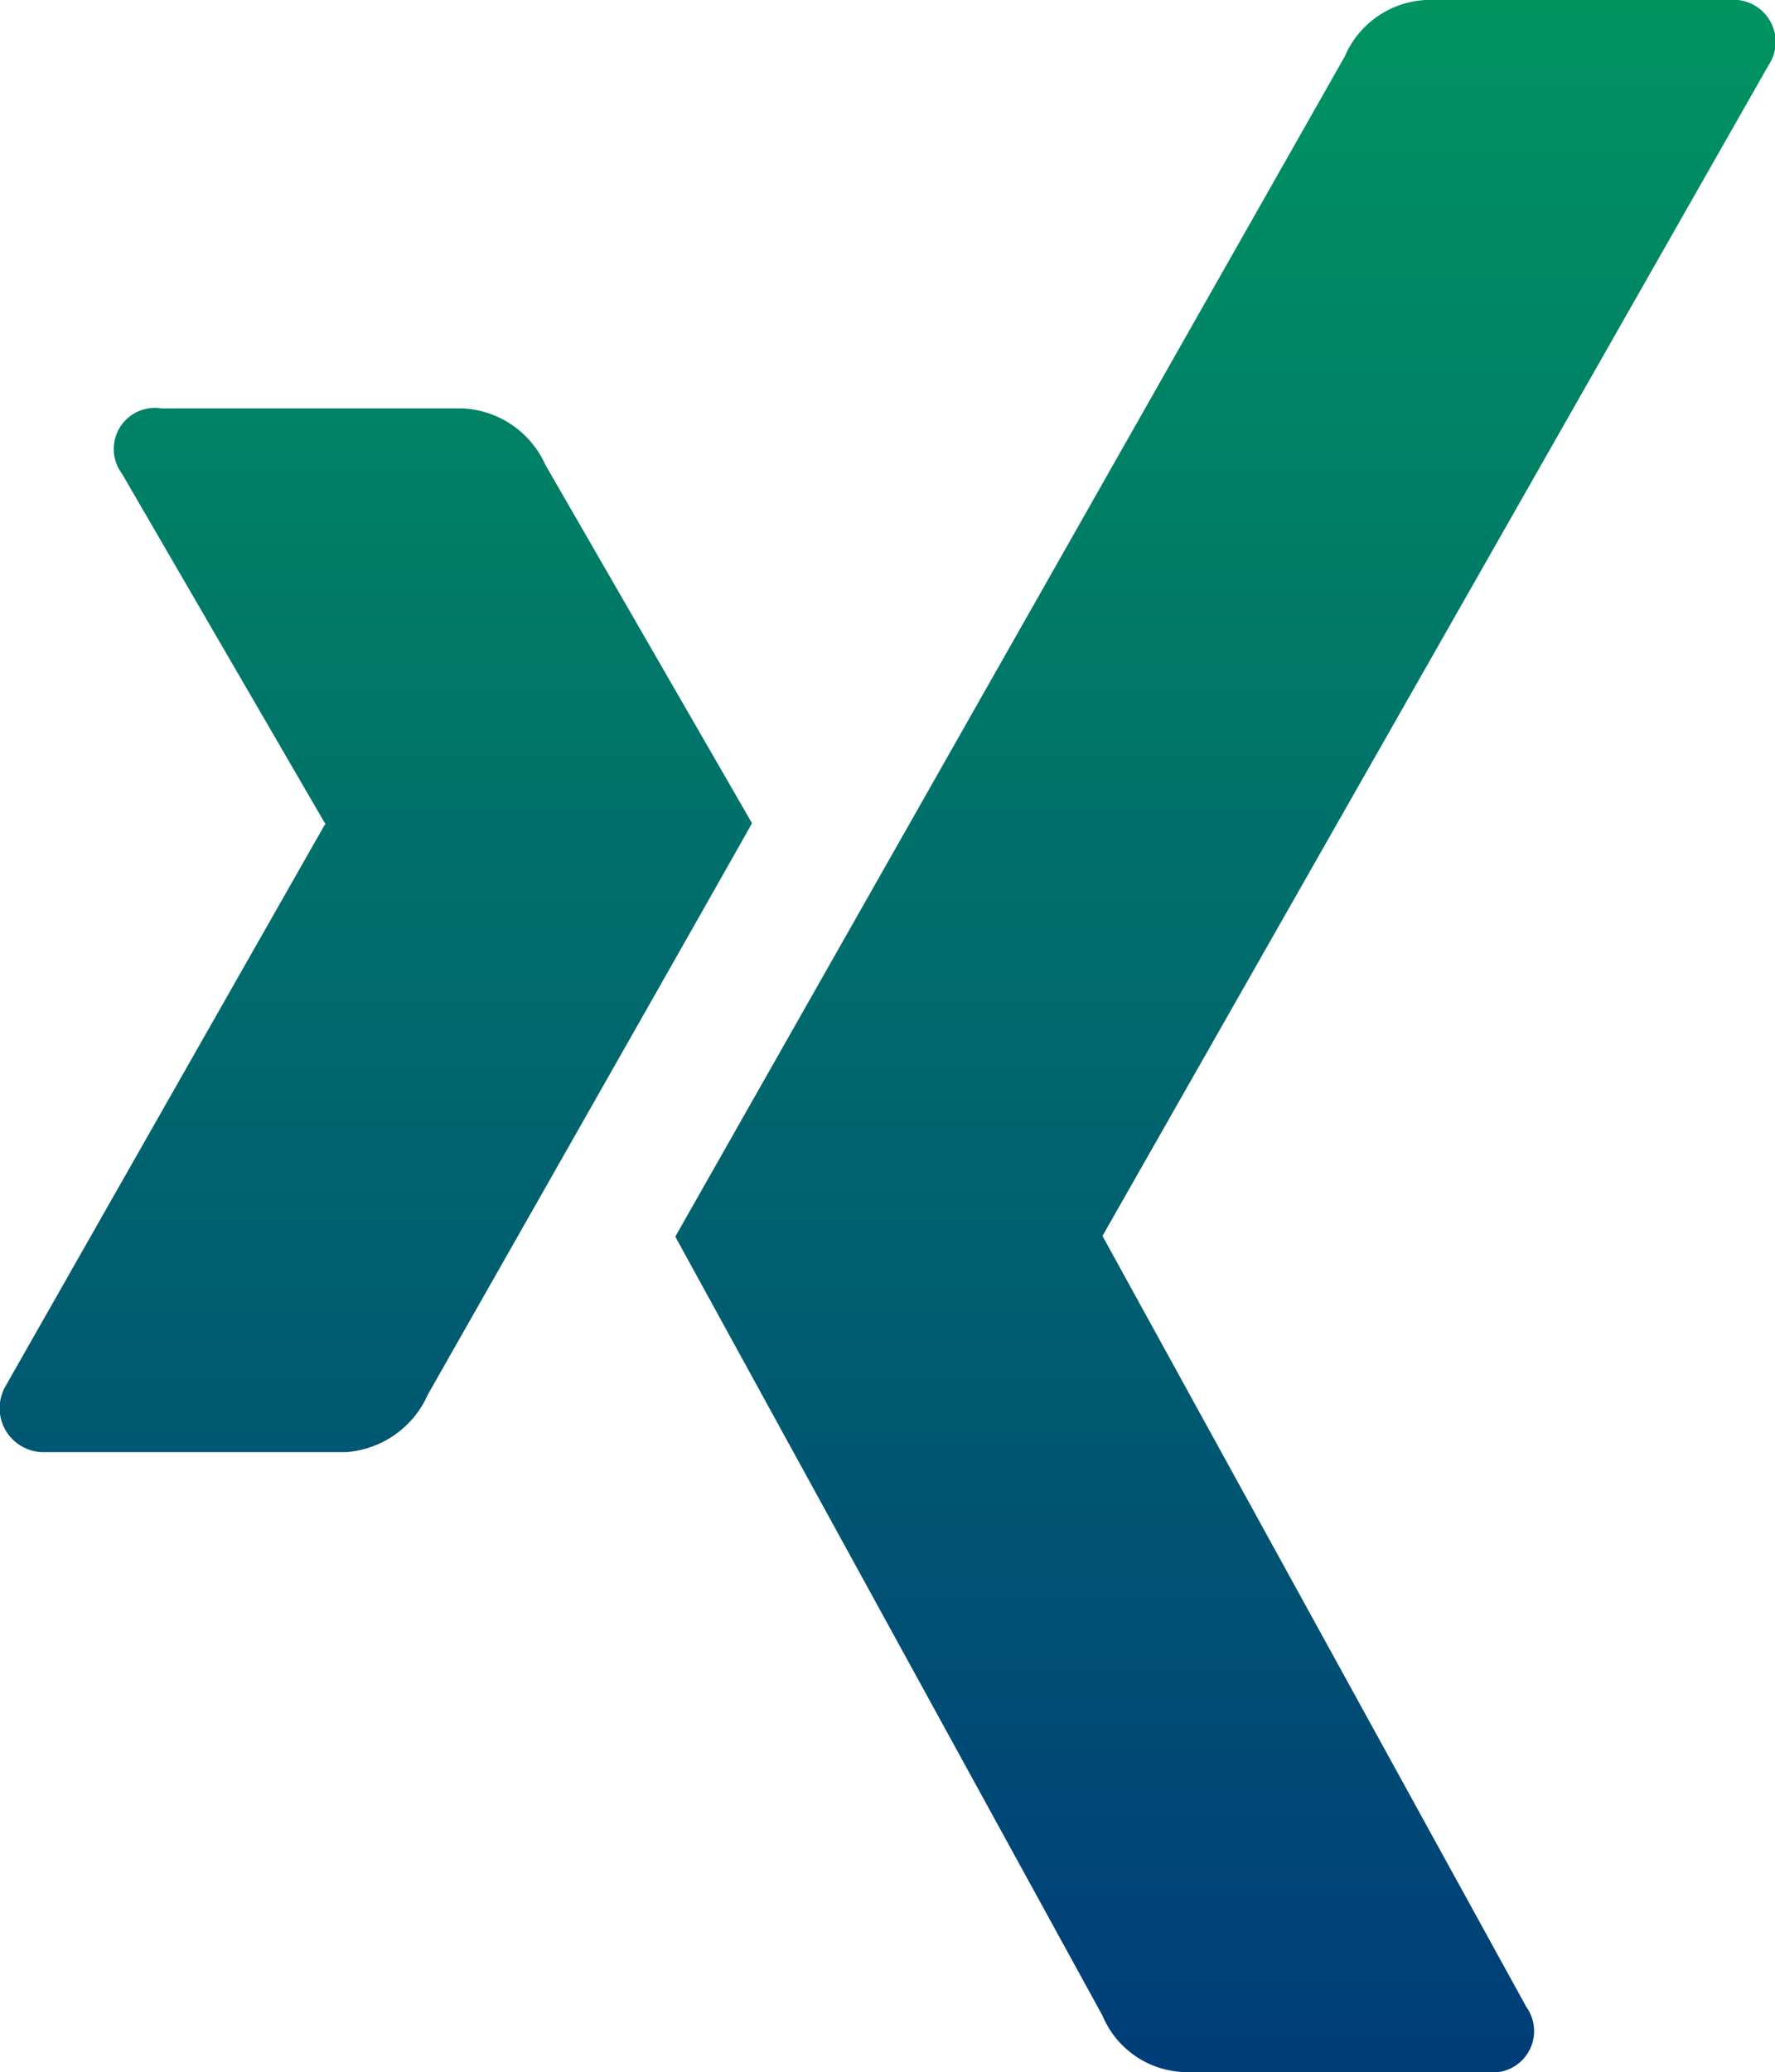
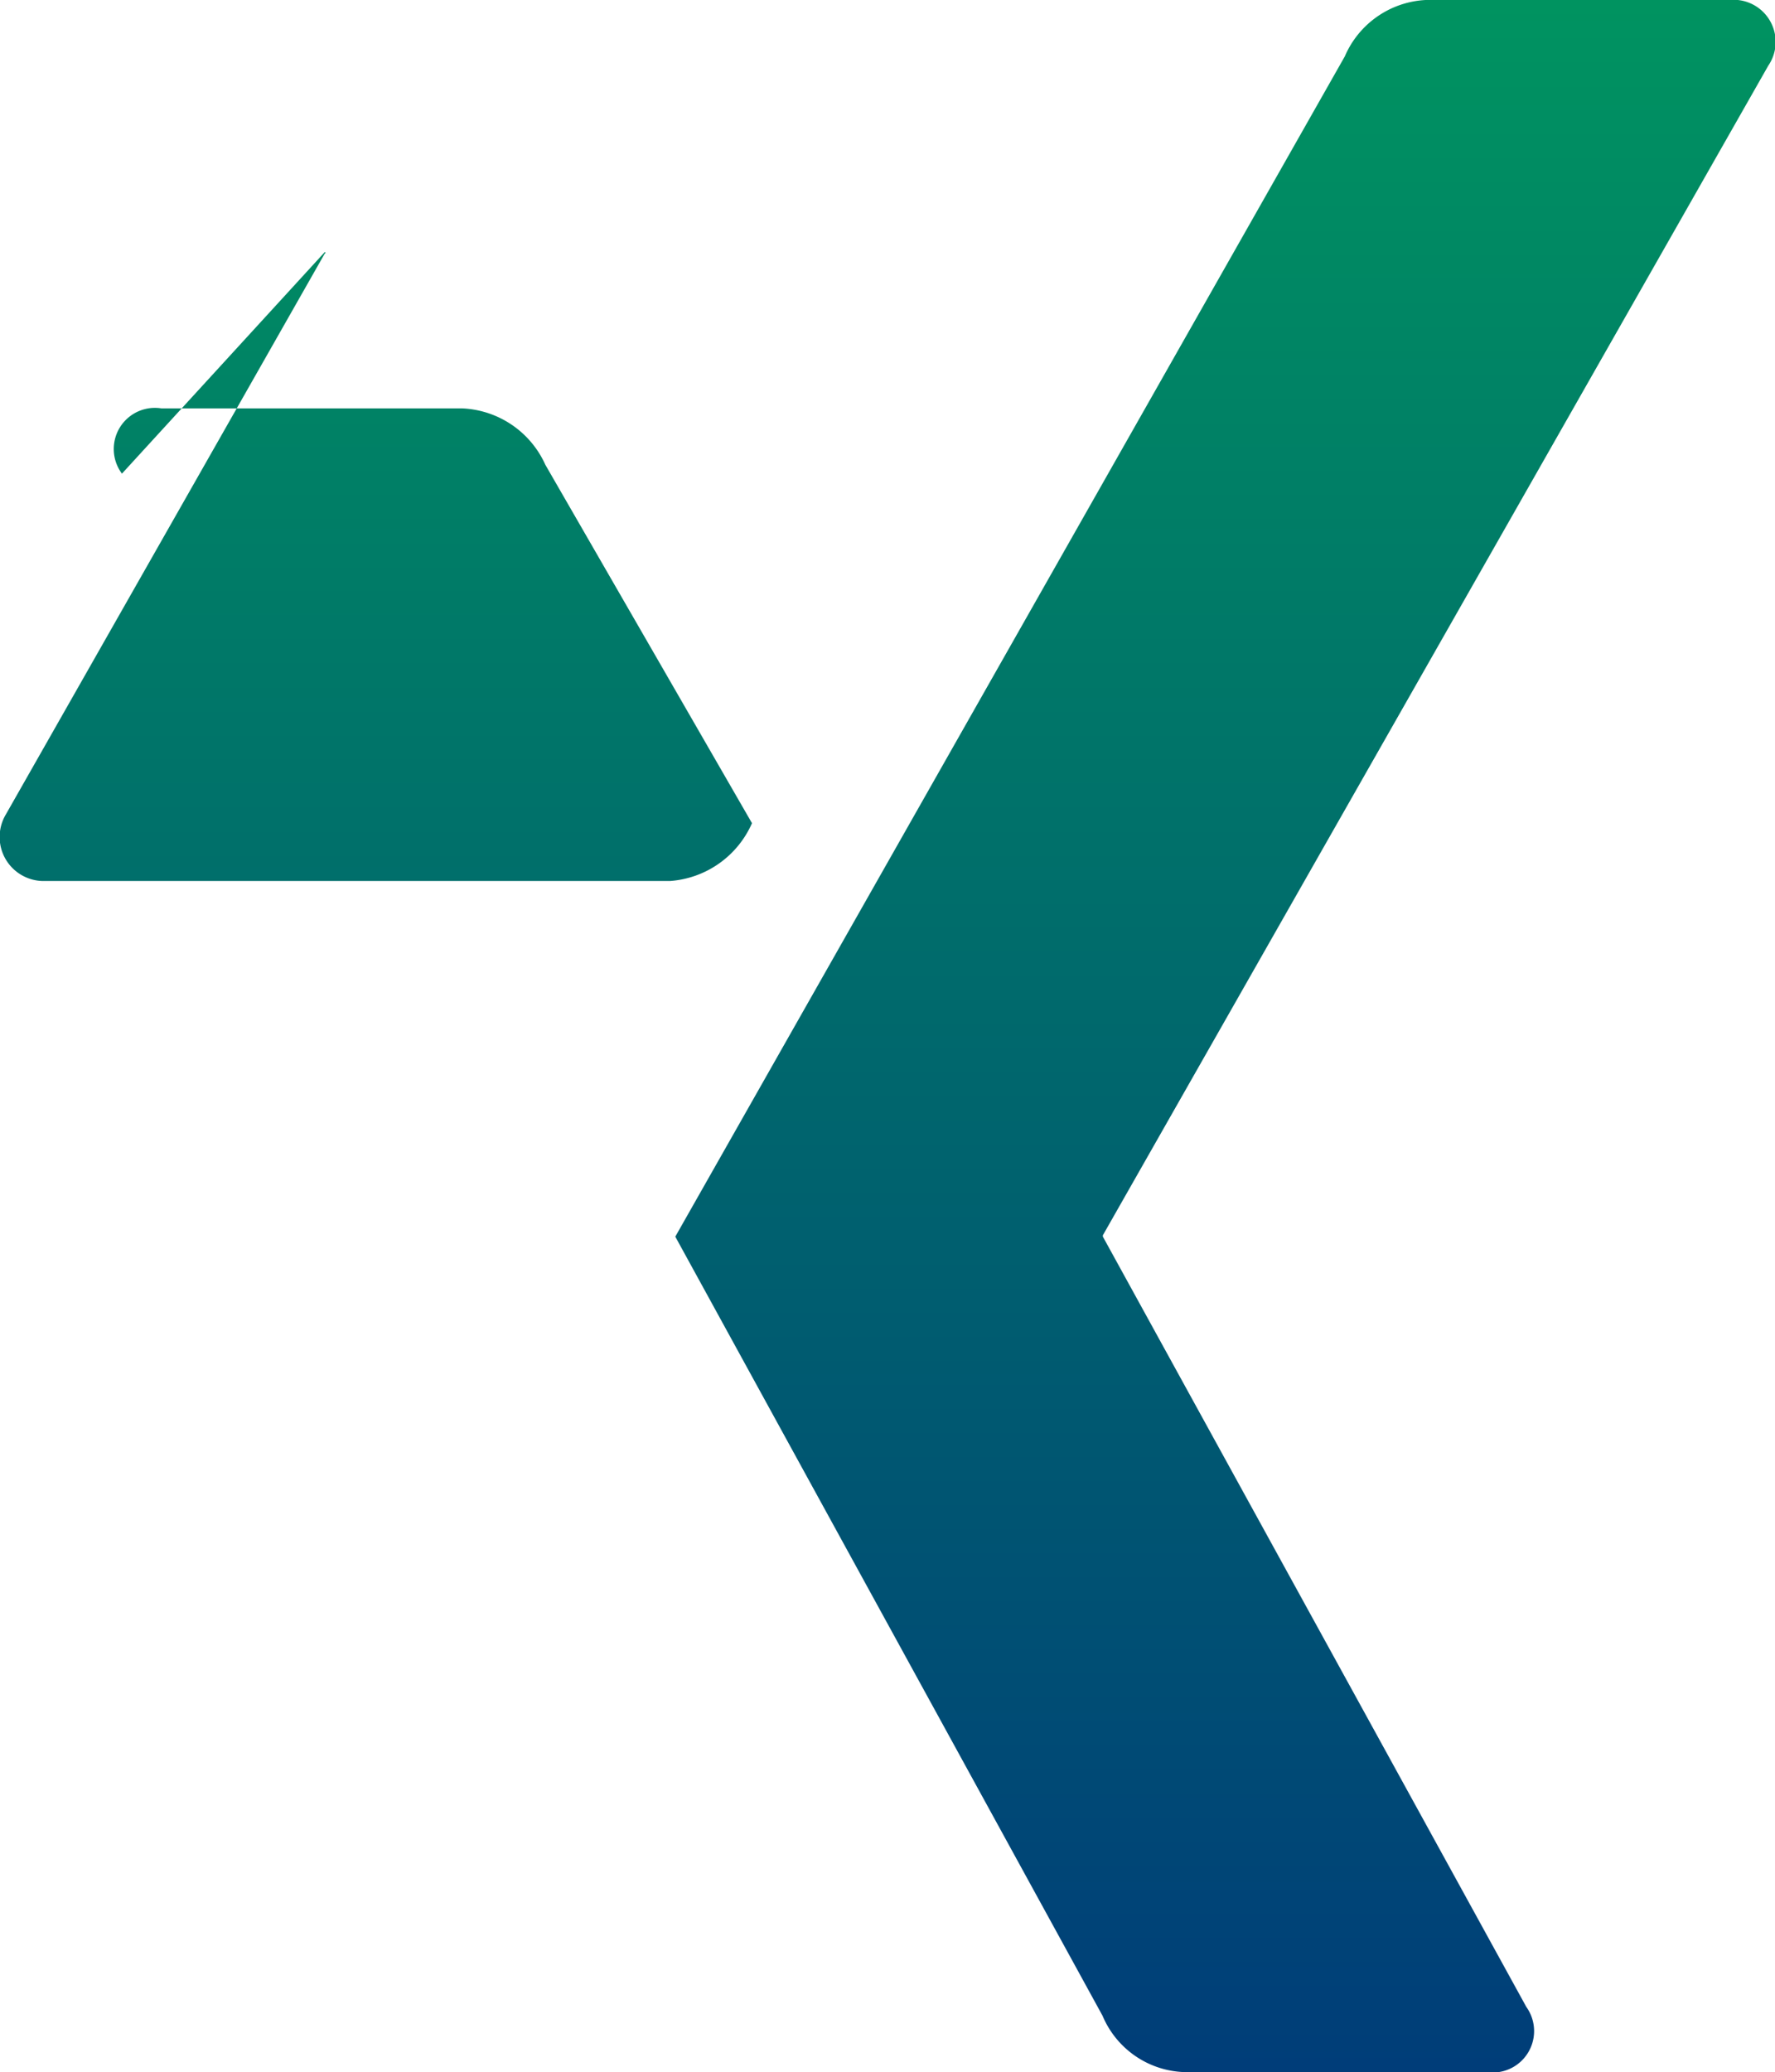
<svg xmlns="http://www.w3.org/2000/svg" width="37.117" height="43.315" viewBox="0 0 37.117 43.315">
  <defs>
    <linearGradient id="linear-gradient" x1="0.5" x2="0.5" y2="1" gradientUnits="objectBoundingBox">
      <stop offset="0" stop-color="#009460" />
      <stop offset="1" stop-color="#003c79" />
    </linearGradient>
  </defs>
-   <path id="xing_1_" data-name="xing (1)" d="M15.75,49.206q-.261.478-6.776,11.938a2.031,2.031,0,0,1-1.711,1.208H.97a.92.92,0,0,1-.822-1.392l6.67-11.726q.029,0,0-.029L2.575,41.9A.86.86,0,0,1,3.4,40.536H9.689a2,2,0,0,1,1.74,1.179ZM37.007,33.363,23.087,57.819v.029l8.855,16.1a.866.866,0,0,1-.822,1.363h-6.3a1.924,1.924,0,0,1-1.74-1.179L14.146,57.848q.478-.841,14-24.669A1.95,1.95,0,0,1,29.835,32h6.351a.88.88,0,0,1,.822,1.363Z" transform="translate(-0.025 -32)" fill="url(#linear-gradient)" />
+   <path id="xing_1_" data-name="xing (1)" d="M15.75,49.206a2.031,2.031,0,0,1-1.711,1.208H.97a.92.92,0,0,1-.822-1.392l6.67-11.726q.029,0,0-.029L2.575,41.9A.86.86,0,0,1,3.4,40.536H9.689a2,2,0,0,1,1.74,1.179ZM37.007,33.363,23.087,57.819v.029l8.855,16.1a.866.866,0,0,1-.822,1.363h-6.3a1.924,1.924,0,0,1-1.74-1.179L14.146,57.848q.478-.841,14-24.669A1.95,1.95,0,0,1,29.835,32h6.351a.88.88,0,0,1,.822,1.363Z" transform="translate(-0.025 -32)" fill="url(#linear-gradient)" />
</svg>